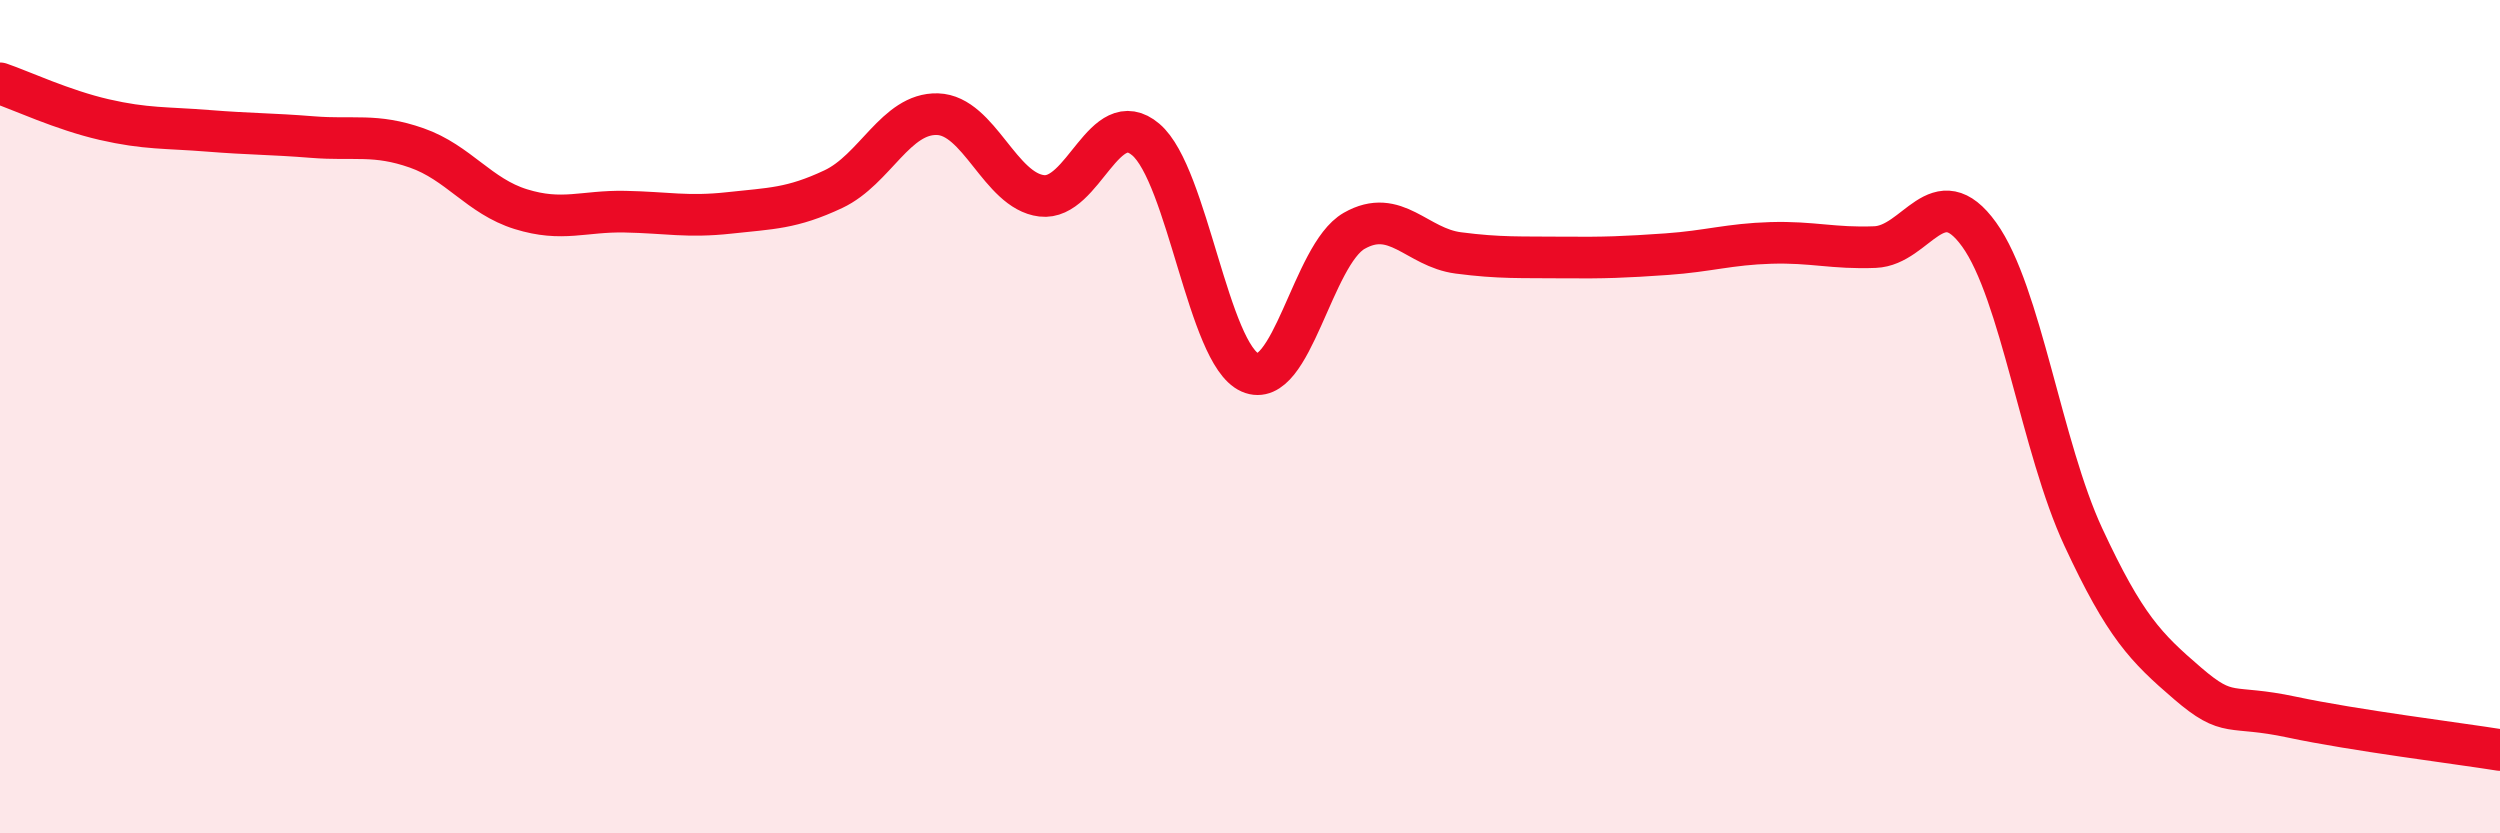
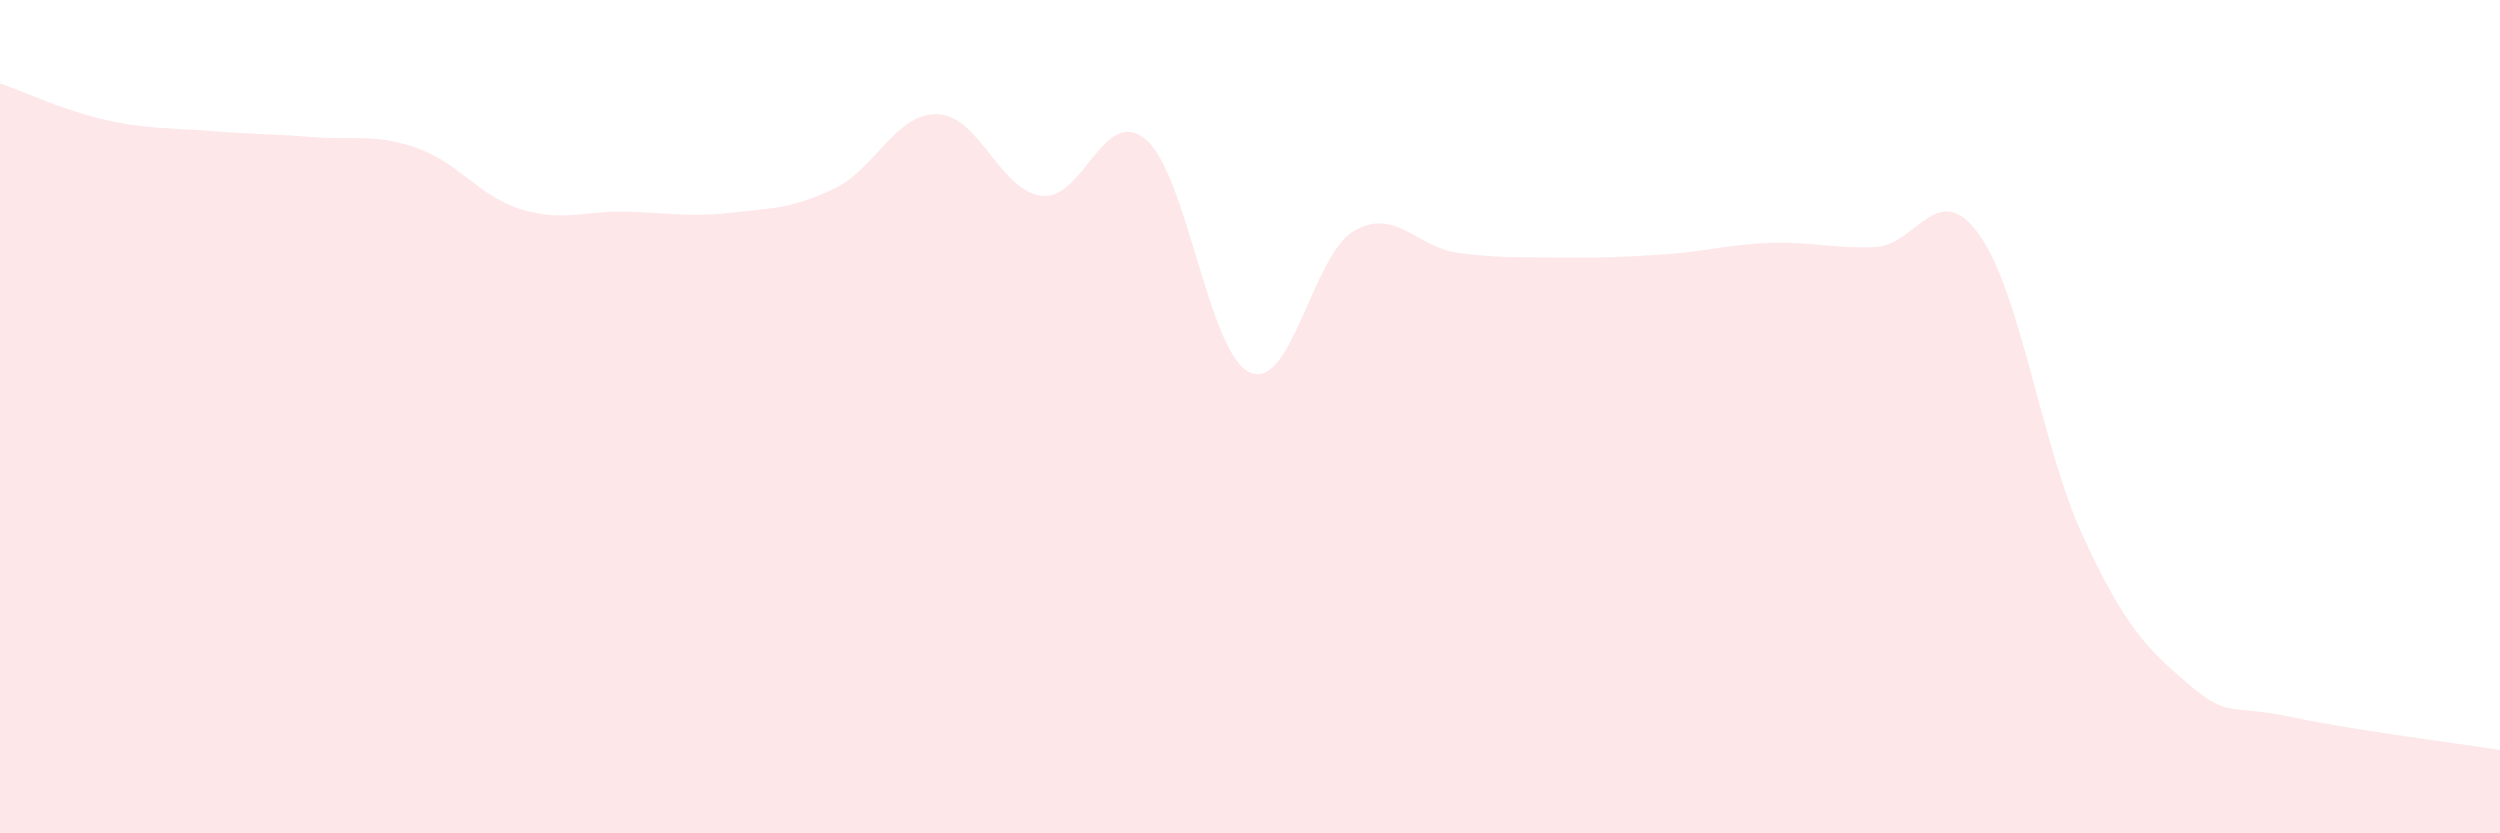
<svg xmlns="http://www.w3.org/2000/svg" width="60" height="20" viewBox="0 0 60 20">
  <path d="M 0,2 C 0.5,2.17 1.5,2.64 2.5,2.87 C 3.5,3.1 4,3.06 5,3.14 C 6,3.22 6.5,3.21 7.5,3.29 C 8.5,3.37 9,3.2 10,3.55 C 11,3.9 11.5,4.71 12.5,5.02 C 13.5,5.33 14,5.06 15,5.08 C 16,5.1 16.5,5.22 17.5,5.11 C 18.5,5 19,5.01 20,4.54 C 21,4.07 21.5,2.71 22.5,2.74 C 23.5,2.77 24,4.58 25,4.7 C 26,4.82 26.5,2.5 27.5,3.35 C 28.5,4.2 29,8.5 30,8.94 C 31,9.38 31.5,6.11 32.5,5.54 C 33.5,4.97 34,5.94 35,6.07 C 36,6.2 36.5,6.17 37.5,6.18 C 38.5,6.19 39,6.17 40,6.1 C 41,6.03 41.5,5.86 42.5,5.83 C 43.5,5.8 44,5.97 45,5.93 C 46,5.89 46.5,4.24 47.5,5.63 C 48.5,7.02 49,10.74 50,12.89 C 51,15.04 51.5,15.54 52.5,16.4 C 53.5,17.26 53.5,16.89 55,17.21 C 56.5,17.53 59,17.84 60,18L60 20L0 20Z" fill="#EB0A25" opacity="0.1" stroke-linecap="round" stroke-linejoin="round" />
-   <path d="M 0,2 C 0.5,2.17 1.5,2.64 2.5,2.87 C 3.5,3.1 4,3.06 5,3.14 C 6,3.22 6.5,3.21 7.5,3.29 C 8.5,3.37 9,3.2 10,3.55 C 11,3.9 11.5,4.71 12.5,5.02 C 13.5,5.33 14,5.06 15,5.08 C 16,5.1 16.5,5.22 17.5,5.11 C 18.5,5 19,5.01 20,4.54 C 21,4.07 21.5,2.71 22.5,2.74 C 23.5,2.77 24,4.58 25,4.7 C 26,4.82 26.5,2.5 27.5,3.35 C 28.5,4.2 29,8.5 30,8.94 C 31,9.38 31.5,6.11 32.5,5.54 C 33.5,4.97 34,5.94 35,6.07 C 36,6.2 36.5,6.17 37.5,6.18 C 38.5,6.19 39,6.17 40,6.1 C 41,6.03 41.5,5.86 42.5,5.83 C 43.5,5.8 44,5.97 45,5.93 C 46,5.89 46.5,4.24 47.5,5.63 C 48.5,7.02 49,10.74 50,12.89 C 51,15.04 51.5,15.54 52.5,16.4 C 53.5,17.26 53.5,16.89 55,17.21 C 56.5,17.53 59,17.84 60,18" stroke="#EB0A25" stroke-width="1" fill="none" stroke-linecap="round" stroke-linejoin="round" />
</svg>